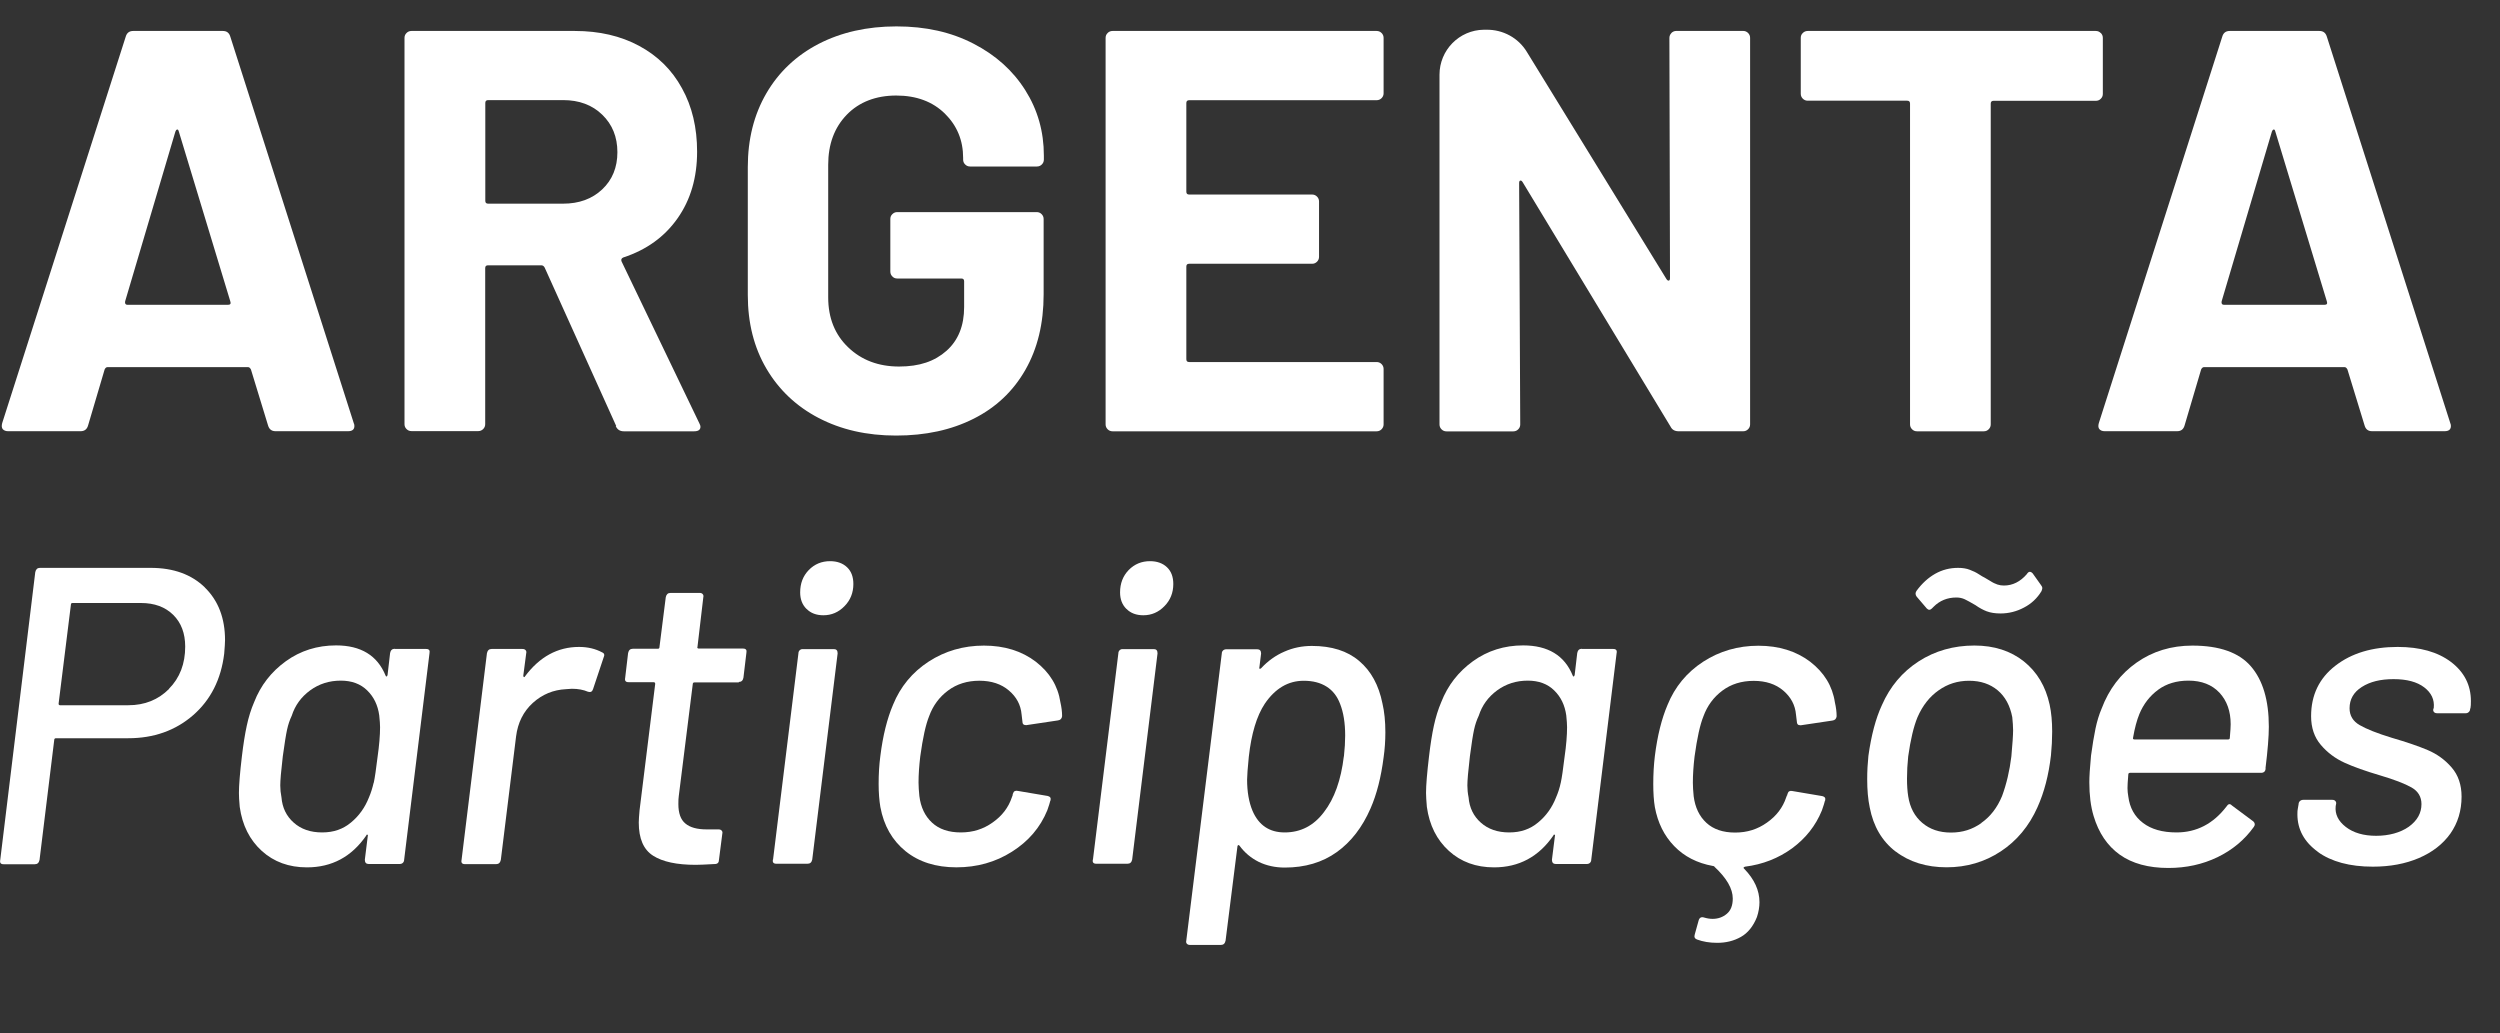
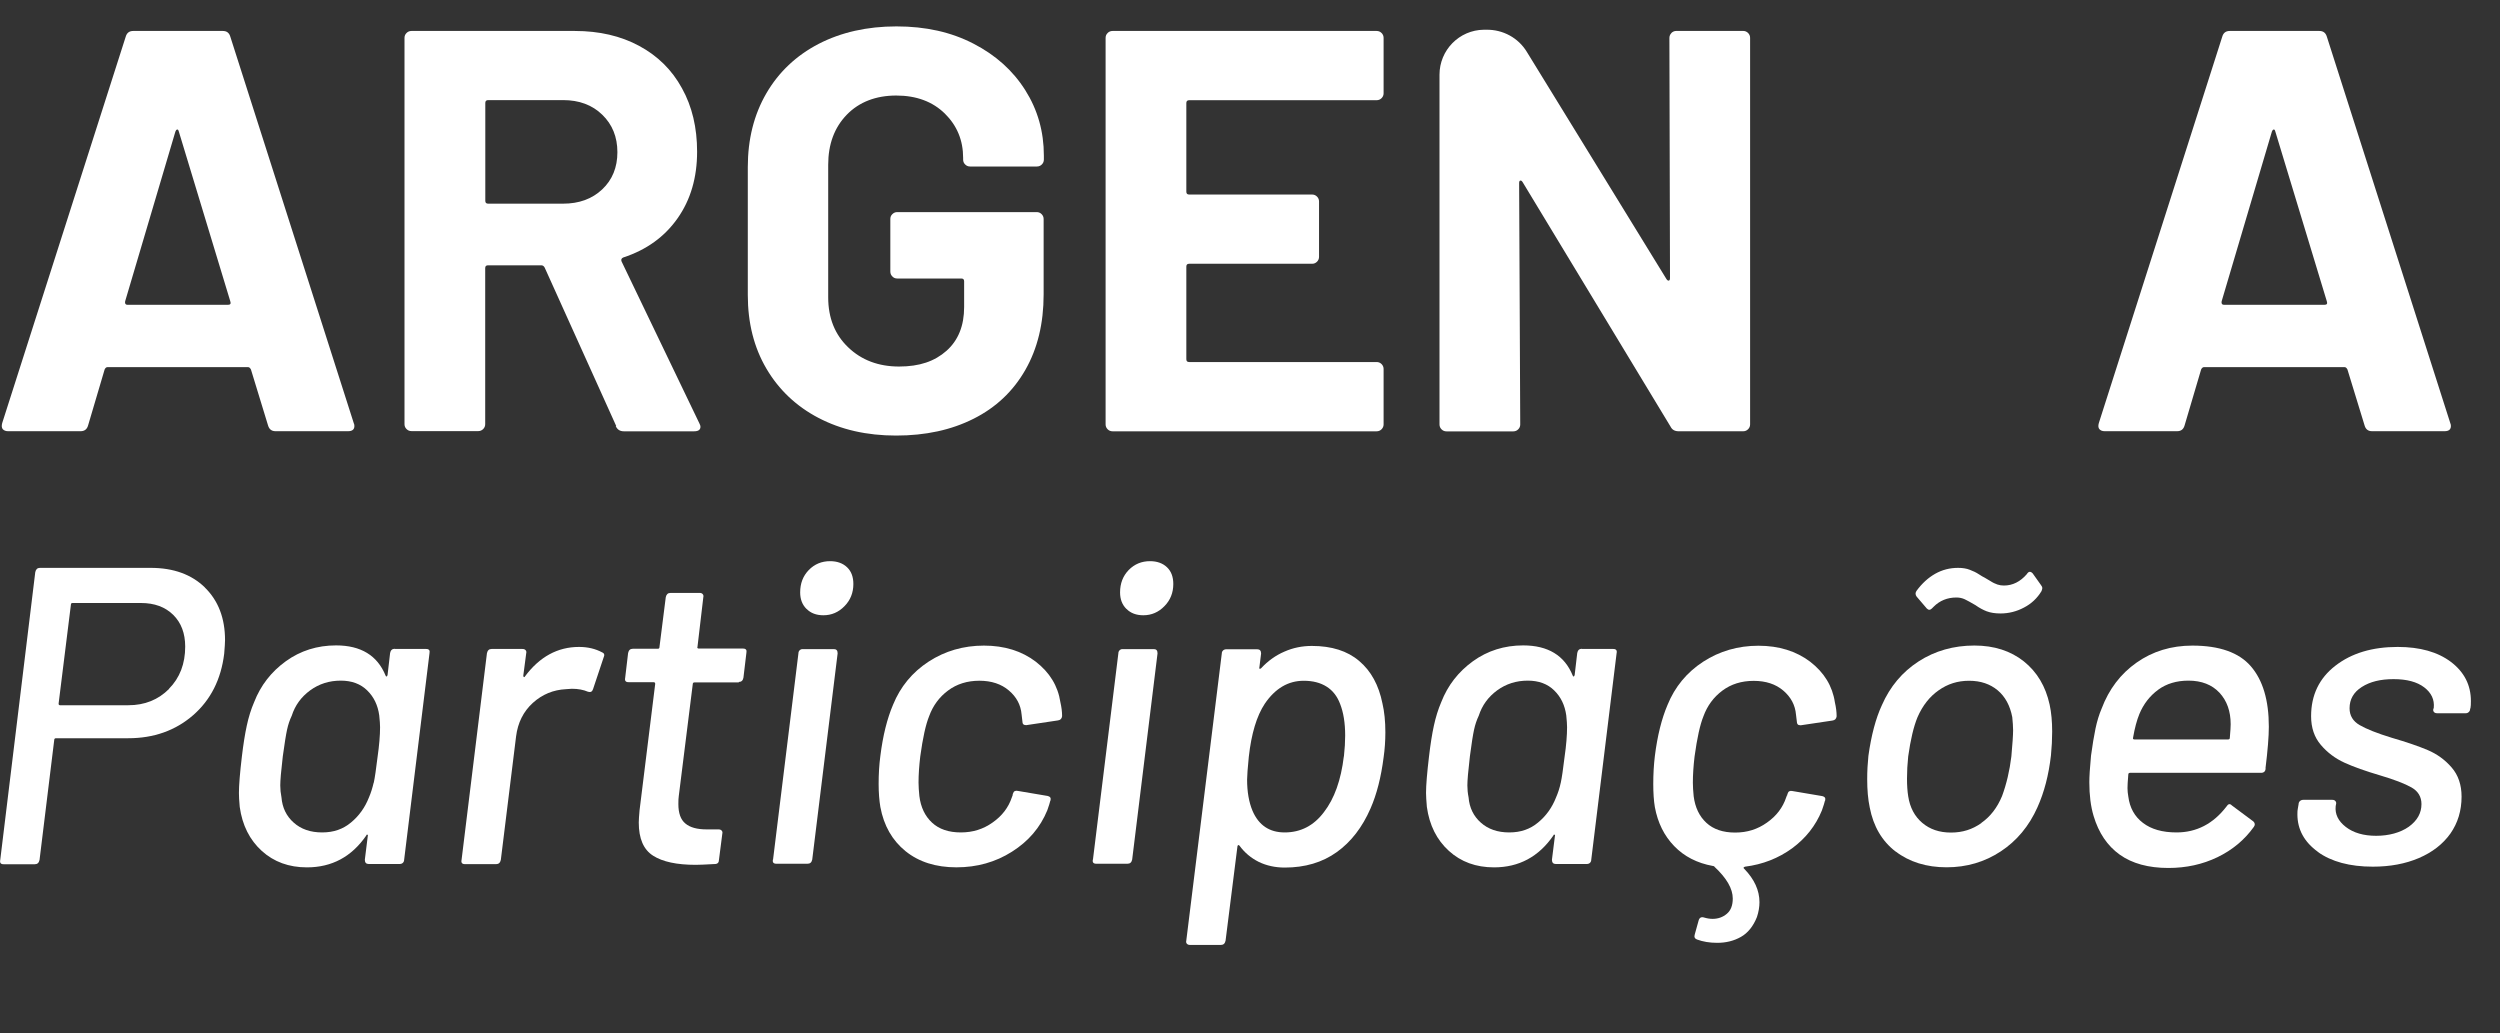
<svg xmlns="http://www.w3.org/2000/svg" width="75" height="31" viewBox="0 0 75 31" fill="none">
  <rect x="0" y="0" width="75" height="31" fill="#333333" stroke="none" />
  <g clip-path="url(#clip0_37063_18678)">
    <path d="M6.147 17.627C6.549 18.02 6.751 18.547 6.751 19.205C6.751 19.29 6.741 19.424 6.726 19.61C6.632 20.381 6.321 20.996 5.794 21.456C5.264 21.916 4.615 22.147 3.848 22.147H1.679C1.646 22.147 1.627 22.166 1.627 22.199L1.186 25.799C1.167 25.885 1.122 25.927 1.045 25.927H0.107C0.022 25.927 -0.011 25.885 0.007 25.799L1.058 17.164C1.076 17.079 1.122 17.036 1.198 17.036H4.521C5.206 17.036 5.748 17.234 6.15 17.627M5.069 20.664C5.395 20.335 5.556 19.912 5.556 19.397C5.556 19.001 5.435 18.681 5.197 18.446C4.956 18.209 4.634 18.09 4.228 18.09H2.175C2.142 18.09 2.127 18.108 2.127 18.142L1.758 21.109C1.758 21.127 1.761 21.139 1.77 21.145C1.78 21.154 1.789 21.157 1.798 21.157H3.851C4.341 21.157 4.749 20.993 5.075 20.664" fill="white" />
    <path d="M11.847 19.469H12.785C12.87 19.469 12.903 19.512 12.885 19.597L12.124 25.795C12.124 25.829 12.111 25.859 12.087 25.884C12.063 25.908 12.029 25.92 11.987 25.92H11.061C10.985 25.92 10.945 25.878 10.945 25.792L11.033 25.083C11.042 25.058 11.036 25.043 11.021 25.04C11.003 25.034 10.991 25.046 10.985 25.07C10.546 25.704 9.955 26.021 9.209 26.021C8.667 26.021 8.216 25.856 7.853 25.527C7.491 25.198 7.268 24.757 7.192 24.208C7.174 24.023 7.168 23.883 7.168 23.788C7.168 23.553 7.198 23.188 7.256 22.698C7.299 22.335 7.348 22.024 7.403 21.772C7.457 21.519 7.53 21.281 7.625 21.062C7.82 20.562 8.137 20.154 8.575 19.837C9.014 19.521 9.516 19.362 10.083 19.362C10.826 19.362 11.32 19.664 11.566 20.264C11.575 20.288 11.585 20.3 11.597 20.294C11.609 20.291 11.621 20.276 11.627 20.249L11.703 19.591C11.719 19.506 11.767 19.463 11.844 19.463M11.213 23.483C11.246 23.328 11.283 23.072 11.326 22.716C11.377 22.36 11.402 22.061 11.402 21.814C11.402 21.729 11.393 21.613 11.377 21.461C11.335 21.156 11.216 20.907 11.015 20.712C10.817 20.517 10.552 20.419 10.223 20.419C9.876 20.419 9.571 20.517 9.303 20.712C9.038 20.907 8.852 21.159 8.752 21.473C8.691 21.601 8.645 21.738 8.612 21.89C8.578 22.043 8.536 22.311 8.484 22.689C8.432 23.127 8.408 23.419 8.408 23.563C8.408 23.681 8.42 23.8 8.444 23.919C8.469 24.233 8.593 24.486 8.813 24.68C9.032 24.875 9.315 24.973 9.663 24.973C10.01 24.973 10.29 24.875 10.531 24.674C10.771 24.476 10.951 24.224 11.07 23.919C11.128 23.785 11.173 23.639 11.21 23.48" fill="white" />
    <path d="M18.071 19.573C18.129 19.6 18.145 19.649 18.108 19.725L17.791 20.675C17.767 20.752 17.715 20.776 17.639 20.752C17.505 20.694 17.343 20.663 17.158 20.663L16.981 20.675C16.6 20.694 16.268 20.831 15.985 21.087C15.702 21.345 15.534 21.68 15.482 22.095L15.025 25.796C15.007 25.881 14.961 25.924 14.885 25.924H13.947C13.862 25.924 13.828 25.881 13.847 25.796L14.608 19.597C14.626 19.512 14.672 19.469 14.748 19.469H15.674C15.717 19.469 15.747 19.481 15.769 19.506C15.79 19.53 15.796 19.561 15.787 19.594L15.699 20.267C15.699 20.291 15.705 20.307 15.717 20.313C15.729 20.316 15.741 20.313 15.747 20.295C16.186 19.704 16.728 19.408 17.371 19.408C17.633 19.408 17.864 19.463 18.068 19.573" fill="white" />
    <path d="M22.166 20.472H20.835C20.802 20.472 20.783 20.49 20.783 20.523L20.363 23.883C20.354 23.941 20.351 24.023 20.351 24.124C20.351 24.395 20.421 24.59 20.561 24.705C20.701 24.824 20.914 24.882 21.201 24.882H21.557C21.6 24.882 21.63 24.894 21.651 24.919C21.673 24.943 21.679 24.974 21.67 25.007L21.569 25.793C21.569 25.878 21.527 25.921 21.441 25.921C21.17 25.936 20.981 25.945 20.872 25.945C20.305 25.945 19.879 25.854 19.593 25.671C19.306 25.488 19.163 25.159 19.163 24.675C19.163 24.599 19.172 24.477 19.187 24.306L19.656 20.517C19.656 20.484 19.641 20.465 19.605 20.465H18.855C18.77 20.465 18.737 20.423 18.755 20.337L18.843 19.591C18.861 19.506 18.907 19.463 18.983 19.463H19.733C19.766 19.463 19.784 19.448 19.784 19.412L19.973 17.916C19.991 17.831 20.037 17.788 20.113 17.788H21C21.033 17.788 21.061 17.8 21.082 17.825C21.103 17.849 21.109 17.88 21.1 17.913L20.924 19.409C20.924 19.409 20.914 19.427 20.924 19.439C20.933 19.451 20.945 19.457 20.96 19.457H22.291C22.377 19.457 22.41 19.5 22.392 19.585L22.303 20.331C22.288 20.417 22.239 20.459 22.163 20.459" fill="white" />
    <path d="M23.192 25.784L23.953 19.598C23.953 19.564 23.965 19.534 23.989 19.509C24.014 19.485 24.044 19.473 24.078 19.473H25.016C25.092 19.473 25.129 19.515 25.129 19.601L24.367 25.787C24.349 25.872 24.303 25.912 24.227 25.912H23.289C23.204 25.912 23.17 25.869 23.188 25.787M24.194 18.267C24.066 18.139 24.005 17.974 24.005 17.773C24.005 17.502 24.09 17.28 24.264 17.1C24.437 16.923 24.651 16.835 24.903 16.835C25.113 16.835 25.284 16.896 25.412 17.018C25.54 17.14 25.601 17.307 25.601 17.52C25.601 17.782 25.512 18.005 25.336 18.184C25.159 18.367 24.946 18.458 24.702 18.458C24.492 18.458 24.322 18.395 24.197 18.267" fill="white" />
    <path d="M27.167 25.536C26.765 25.21 26.515 24.769 26.411 24.211C26.378 24.016 26.359 23.785 26.359 23.514C26.359 23.227 26.375 22.947 26.411 22.676C26.487 22.067 26.615 21.555 26.792 21.141C27.011 20.602 27.368 20.169 27.858 19.849C28.348 19.53 28.903 19.368 29.518 19.368C30.133 19.368 30.651 19.53 31.071 19.849C31.489 20.172 31.738 20.577 31.812 21.068C31.845 21.211 31.863 21.351 31.863 21.485C31.854 21.561 31.812 21.604 31.735 21.613L30.797 21.753H30.773C30.706 21.753 30.672 21.717 30.672 21.64L30.648 21.436C30.624 21.15 30.496 20.909 30.267 20.715C30.039 20.52 29.743 20.422 29.381 20.422C29.018 20.422 28.705 20.52 28.443 20.715C28.181 20.909 27.989 21.168 27.873 21.488C27.773 21.735 27.684 22.134 27.608 22.691C27.575 22.971 27.556 23.233 27.556 23.477C27.556 23.596 27.566 23.73 27.581 23.882C27.623 24.22 27.751 24.485 27.962 24.68C28.172 24.875 28.461 24.973 28.823 24.973C29.186 24.973 29.497 24.875 29.78 24.674C30.063 24.476 30.255 24.223 30.356 23.919L30.38 23.855C30.38 23.827 30.383 23.812 30.392 23.803C30.401 23.77 30.417 23.745 30.444 23.733C30.468 23.721 30.499 23.718 30.532 23.727L31.431 23.879C31.498 23.898 31.528 23.928 31.519 23.98C31.519 24.004 31.516 24.022 31.507 24.029C31.498 24.071 31.471 24.163 31.419 24.309C31.209 24.823 30.855 25.238 30.359 25.551C29.865 25.865 29.308 26.02 28.693 26.02C28.077 26.02 27.566 25.859 27.163 25.533" fill="white" />
    <path d="M32.789 25.784L33.551 19.598C33.551 19.564 33.563 19.534 33.587 19.509C33.611 19.485 33.642 19.473 33.675 19.473H34.614C34.69 19.473 34.726 19.515 34.726 19.601L33.965 25.787C33.947 25.872 33.901 25.912 33.825 25.912H32.887C32.801 25.912 32.768 25.869 32.786 25.787M33.791 18.267C33.663 18.139 33.602 17.974 33.602 17.773C33.602 17.502 33.688 17.28 33.861 17.1C34.035 16.923 34.248 16.835 34.501 16.835C34.711 16.835 34.882 16.896 35.01 17.018C35.138 17.14 35.199 17.307 35.199 17.52C35.199 17.782 35.11 18.005 34.934 18.184C34.757 18.367 34.544 18.458 34.3 18.458C34.09 18.458 33.919 18.395 33.794 18.267" fill="white" />
    <path d="M41.561 21.967C41.561 22.229 41.543 22.479 41.509 22.716C41.433 23.316 41.302 23.828 41.117 24.251C40.87 24.818 40.532 25.257 40.102 25.564C39.673 25.872 39.152 26.027 38.543 26.027C38.256 26.027 37.994 25.969 37.763 25.857C37.531 25.741 37.337 25.579 37.184 25.369C37.169 25.351 37.154 25.348 37.142 25.357C37.129 25.366 37.123 25.378 37.123 25.394L36.767 28.22C36.749 28.306 36.703 28.348 36.627 28.348H35.701C35.658 28.348 35.628 28.336 35.606 28.312C35.585 28.287 35.579 28.257 35.588 28.223L36.654 19.603C36.654 19.57 36.666 19.539 36.691 19.515C36.715 19.491 36.749 19.478 36.791 19.478H37.717C37.793 19.478 37.833 19.521 37.833 19.606L37.781 20.024C37.772 20.042 37.775 20.054 37.787 20.06C37.8 20.069 37.815 20.063 37.833 20.048C38.037 19.829 38.269 19.661 38.531 19.549C38.792 19.433 39.067 19.378 39.356 19.378C39.947 19.378 40.422 19.527 40.775 19.829C41.132 20.13 41.363 20.554 41.473 21.102C41.531 21.349 41.561 21.638 41.561 21.976M40.318 22.689C40.343 22.46 40.355 22.253 40.355 22.067C40.355 21.687 40.303 21.37 40.203 21.117C40.117 20.889 39.983 20.715 39.798 20.599C39.612 20.481 39.383 20.423 39.112 20.423C38.646 20.423 38.259 20.651 37.946 21.108C37.699 21.48 37.541 22.013 37.464 22.704C37.431 23.042 37.413 23.271 37.413 23.389C37.413 23.752 37.467 24.066 37.577 24.328C37.763 24.757 38.083 24.973 38.54 24.973C39.021 24.973 39.414 24.769 39.718 24.364C40.032 23.959 40.23 23.402 40.315 22.692" fill="white" />
    <path d="M47.46 19.469H48.398C48.483 19.469 48.517 19.512 48.498 19.597L47.737 25.795C47.737 25.829 47.725 25.859 47.7 25.884C47.676 25.908 47.643 25.92 47.6 25.92H46.674C46.598 25.92 46.558 25.878 46.558 25.792L46.647 25.083C46.656 25.058 46.65 25.043 46.634 25.04C46.616 25.034 46.604 25.046 46.598 25.07C46.159 25.704 45.568 26.021 44.822 26.021C44.28 26.021 43.829 25.856 43.467 25.527C43.104 25.198 42.882 24.757 42.806 24.208C42.79 24.023 42.781 23.883 42.781 23.788C42.781 23.553 42.812 23.188 42.87 22.698C42.912 22.335 42.961 22.024 43.016 21.772C43.071 21.519 43.144 21.281 43.238 21.062C43.433 20.562 43.75 20.154 44.188 19.837C44.627 19.521 45.13 19.362 45.696 19.362C46.439 19.362 46.936 19.664 47.18 20.264C47.189 20.288 47.198 20.3 47.21 20.294C47.222 20.291 47.234 20.276 47.24 20.249L47.317 19.591C47.332 19.506 47.381 19.463 47.457 19.463M46.823 23.483C46.857 23.328 46.893 23.072 46.936 22.716C46.988 22.36 47.012 22.061 47.012 21.814C47.012 21.729 47.003 21.613 46.988 21.461C46.945 21.156 46.826 20.907 46.625 20.712C46.427 20.517 46.162 20.419 45.833 20.419C45.486 20.419 45.181 20.517 44.913 20.712C44.648 20.907 44.463 21.159 44.362 21.473C44.301 21.601 44.255 21.738 44.222 21.89C44.188 22.043 44.146 22.311 44.097 22.689C44.045 23.127 44.021 23.419 44.021 23.563C44.021 23.681 44.033 23.8 44.057 23.919C44.082 24.233 44.207 24.486 44.426 24.68C44.645 24.875 44.929 24.973 45.276 24.973C45.623 24.973 45.903 24.875 46.144 24.674C46.385 24.476 46.564 24.224 46.683 23.919C46.741 23.785 46.79 23.639 46.823 23.48" fill="white" />
    <path d="M53.618 23.859C53.618 23.834 53.621 23.816 53.63 23.807C53.64 23.773 53.655 23.749 53.682 23.737C53.707 23.725 53.737 23.722 53.771 23.731L54.669 23.883C54.736 23.901 54.767 23.932 54.758 23.984C54.758 24.008 54.754 24.026 54.745 24.032C54.736 24.075 54.709 24.166 54.657 24.313C54.471 24.77 54.173 25.147 53.764 25.449C53.353 25.747 52.884 25.933 52.351 26C52.299 26.018 52.293 26.037 52.327 26.064C52.631 26.378 52.784 26.71 52.784 27.066C52.784 27.209 52.759 27.358 52.708 27.511C52.598 27.788 52.437 27.989 52.226 28.108C52.016 28.227 51.779 28.285 51.517 28.285C51.288 28.285 51.087 28.251 50.907 28.184C50.84 28.157 50.819 28.108 50.843 28.032L50.959 27.614C50.984 27.529 51.038 27.499 51.124 27.526C51.215 27.553 51.3 27.566 51.377 27.566C51.544 27.566 51.687 27.514 51.806 27.413C51.925 27.313 51.983 27.16 51.983 26.956C51.983 26.661 51.8 26.344 51.437 26.006C51.428 25.988 51.413 25.979 51.386 25.979C50.913 25.893 50.527 25.695 50.225 25.382C49.924 25.071 49.732 24.681 49.646 24.215C49.613 24.02 49.598 23.789 49.598 23.518C49.598 23.231 49.613 22.951 49.646 22.68C49.722 22.071 49.85 21.559 50.027 21.145C50.246 20.606 50.603 20.173 51.093 19.853C51.584 19.534 52.138 19.372 52.753 19.372C53.368 19.372 53.886 19.534 54.307 19.853C54.724 20.176 54.974 20.581 55.047 21.072C55.08 21.215 55.099 21.355 55.099 21.489C55.09 21.565 55.047 21.608 54.971 21.617L54.032 21.757H54.005C53.938 21.757 53.905 21.721 53.905 21.644L53.88 21.44C53.856 21.154 53.728 20.913 53.499 20.718C53.271 20.523 52.976 20.426 52.61 20.426C52.245 20.426 51.934 20.523 51.672 20.718C51.41 20.913 51.218 21.172 51.102 21.492C51.002 21.739 50.913 22.138 50.837 22.695C50.804 22.975 50.786 23.237 50.786 23.481C50.786 23.6 50.795 23.734 50.81 23.886C50.853 24.224 50.98 24.489 51.191 24.684C51.401 24.879 51.69 24.977 52.053 24.977C52.415 24.977 52.726 24.879 53.009 24.678C53.292 24.48 53.484 24.227 53.585 23.923L53.609 23.859H53.618Z" fill="white" />
    <path d="M56.871 25.549C56.46 25.233 56.201 24.791 56.092 24.225C56.04 23.978 56.016 23.698 56.016 23.375C56.016 23.137 56.028 22.906 56.052 22.677C56.138 22.059 56.272 21.553 56.457 21.154C56.701 20.597 57.069 20.158 57.56 19.841C58.05 19.525 58.608 19.366 59.232 19.366C59.823 19.366 60.316 19.525 60.715 19.841C61.111 20.158 61.37 20.591 61.489 21.139C61.541 21.377 61.565 21.648 61.565 21.949C61.565 22.178 61.553 22.415 61.529 22.659C61.462 23.25 61.325 23.771 61.124 24.218C60.871 24.785 60.502 25.227 60.021 25.543C59.54 25.86 58.998 26.019 58.398 26.019C57.797 26.019 57.28 25.86 56.868 25.543M59.439 24.688C59.71 24.499 59.917 24.231 60.061 23.883C60.195 23.521 60.289 23.122 60.341 22.692C60.374 22.321 60.393 22.059 60.393 21.907C60.393 21.797 60.383 21.666 60.368 21.514C60.301 21.166 60.155 20.898 59.93 20.709C59.704 20.521 59.421 20.423 59.074 20.423C58.727 20.423 58.431 20.518 58.16 20.709C57.889 20.898 57.679 21.166 57.526 21.514C57.408 21.8 57.316 22.193 57.246 22.692C57.222 22.921 57.21 23.14 57.21 23.353C57.21 23.567 57.222 23.734 57.246 23.887C57.298 24.225 57.438 24.49 57.666 24.684C57.895 24.879 58.181 24.977 58.529 24.977C58.876 24.977 59.171 24.883 59.442 24.691M59.61 18.343C59.497 18.3 59.378 18.236 59.263 18.154C59.119 18.069 59.01 18.011 58.94 17.977C58.867 17.944 58.784 17.925 58.693 17.925C58.422 17.925 58.194 18.017 58.008 18.203L57.956 18.255C57.904 18.306 57.855 18.306 57.804 18.255L57.499 17.898C57.456 17.84 57.456 17.779 57.499 17.721C57.66 17.502 57.846 17.332 58.056 17.213C58.267 17.094 58.495 17.036 58.742 17.036C58.876 17.036 58.995 17.054 59.095 17.094C59.196 17.131 59.287 17.176 59.366 17.228C59.445 17.28 59.503 17.313 59.537 17.328C59.57 17.347 59.628 17.38 59.707 17.429C59.786 17.481 59.86 17.514 59.924 17.536C59.987 17.557 60.051 17.566 60.118 17.566C60.38 17.566 60.609 17.45 60.804 17.225C60.856 17.14 60.913 17.131 60.98 17.201L61.233 17.557C61.258 17.59 61.27 17.618 61.27 17.639C61.27 17.661 61.261 17.691 61.245 17.734C61.118 17.944 60.944 18.111 60.719 18.227C60.496 18.346 60.259 18.404 60.015 18.404C59.853 18.404 59.716 18.382 59.604 18.34" fill="white" />
    <path d="M67.971 23.057C67.961 23.142 67.916 23.185 67.83 23.185H63.901C63.868 23.185 63.849 23.203 63.849 23.236C63.831 23.441 63.825 23.575 63.825 23.642C63.825 23.727 63.834 23.809 63.849 23.894C63.892 24.233 64.038 24.497 64.288 24.686C64.538 24.878 64.873 24.973 65.296 24.973C65.896 24.973 66.396 24.714 66.792 24.199C66.844 24.114 66.898 24.102 66.956 24.163L67.602 24.644C67.654 24.695 67.657 24.75 67.614 24.808C67.334 25.198 66.971 25.5 66.524 25.716C66.076 25.932 65.585 26.039 65.052 26.039C64.452 26.039 63.965 25.905 63.593 25.64C63.222 25.375 62.96 24.988 62.808 24.479C62.722 24.193 62.68 23.855 62.68 23.465C62.68 23.303 62.695 23.038 62.731 22.667C62.774 22.347 62.82 22.076 62.865 21.857C62.911 21.637 62.972 21.439 63.048 21.26C63.268 20.675 63.618 20.215 64.099 19.877C64.58 19.539 65.138 19.368 65.771 19.368C66.582 19.368 67.169 19.575 67.526 19.989C67.885 20.404 68.065 21.007 68.065 21.802C68.065 22.097 68.031 22.515 67.964 23.057M64.745 20.693C64.495 20.876 64.306 21.12 64.181 21.421C64.105 21.607 64.041 21.845 63.992 22.131C63.983 22.164 63.995 22.183 64.032 22.183H66.847C66.88 22.183 66.895 22.164 66.895 22.131C66.913 21.927 66.92 21.793 66.92 21.726C66.92 21.336 66.807 21.022 66.585 20.782C66.359 20.541 66.049 20.419 65.653 20.419C65.299 20.419 64.995 20.51 64.748 20.69" fill="white" />
    <path d="M69.537 25.555C69.126 25.259 68.922 24.882 68.922 24.428C68.922 24.352 68.925 24.297 68.934 24.263L68.958 24.123C68.958 24.09 68.971 24.059 68.995 24.035C69.019 24.011 69.053 23.995 69.096 23.995H69.97C70.012 23.995 70.043 24.008 70.064 24.035C70.085 24.059 70.091 24.09 70.082 24.123L70.07 24.187C70.046 24.425 70.146 24.632 70.375 24.809C70.603 24.985 70.908 25.074 71.285 25.074C71.663 25.074 72.007 24.982 72.263 24.803C72.516 24.62 72.644 24.394 72.644 24.123C72.644 23.904 72.543 23.736 72.346 23.624C72.147 23.511 71.834 23.389 71.401 23.261C70.969 23.133 70.615 23.009 70.335 22.881C70.055 22.753 69.82 22.576 69.626 22.348C69.43 22.119 69.333 21.833 69.333 21.485C69.333 20.852 69.577 20.346 70.061 19.972C70.548 19.594 71.17 19.408 71.931 19.408C72.598 19.408 73.131 19.558 73.53 19.859C73.926 20.161 74.127 20.55 74.127 21.032C74.127 21.126 74.124 21.193 74.115 21.236L74.103 21.272C74.103 21.306 74.091 21.336 74.063 21.361C74.039 21.385 74.009 21.397 73.975 21.397H73.113C73.07 21.397 73.04 21.385 73.019 21.361C72.997 21.336 72.991 21.306 73 21.272L73.013 21.236C73.037 20.989 72.942 20.785 72.726 20.62C72.51 20.456 72.205 20.374 71.806 20.374C71.407 20.374 71.1 20.453 70.856 20.608C70.609 20.764 70.487 20.98 70.487 21.248C70.487 21.467 70.588 21.638 70.792 21.754C70.996 21.872 71.316 22 71.755 22.134C72.193 22.262 72.553 22.384 72.833 22.503C73.113 22.622 73.351 22.795 73.549 23.024C73.747 23.252 73.847 23.545 73.847 23.898C73.847 24.321 73.734 24.69 73.512 25.007C73.287 25.323 72.973 25.567 72.568 25.741C72.163 25.914 71.703 26 71.185 26C70.494 26 69.939 25.85 69.531 25.555" fill="white" />
    <path d="M8.042 12.765L7.528 11.084C7.503 11.038 7.476 11.014 7.442 11.014H3.224C3.19 11.014 3.16 11.038 3.139 11.084L2.642 12.765C2.609 12.881 2.532 12.936 2.42 12.936H0.239C0.172 12.936 0.12 12.915 0.083 12.875C0.05 12.835 0.044 12.774 0.065 12.695L3.772 1.099C3.806 0.984 3.882 0.929 3.994 0.929H6.687C6.803 0.929 6.876 0.987 6.909 1.099L10.613 12.695C10.626 12.72 10.632 12.747 10.632 12.78C10.632 12.884 10.568 12.936 10.443 12.936H8.265C8.149 12.936 8.076 12.878 8.042 12.765ZM3.824 9.144H6.842C6.909 9.144 6.934 9.11 6.909 9.04L5.365 3.947C5.353 3.902 5.338 3.88 5.313 3.886C5.289 3.892 5.274 3.914 5.262 3.947L3.754 9.04C3.742 9.107 3.766 9.144 3.821 9.144" fill="white" />
    <path d="M18.486 12.78L16.341 8.029C16.317 7.983 16.283 7.959 16.238 7.959H14.642C14.584 7.959 14.556 7.986 14.556 8.044V12.726C14.556 12.784 14.535 12.832 14.495 12.872C14.456 12.911 14.407 12.933 14.349 12.933H12.342C12.284 12.933 12.235 12.911 12.196 12.872C12.156 12.832 12.135 12.784 12.135 12.726V1.136C12.135 1.078 12.156 1.029 12.196 0.99C12.235 0.95 12.284 0.929 12.342 0.929H17.246C17.977 0.929 18.62 1.078 19.174 1.376C19.728 1.675 20.158 2.095 20.459 2.647C20.764 3.195 20.913 3.831 20.913 4.55C20.913 5.327 20.718 5.994 20.328 6.548C19.939 7.103 19.396 7.496 18.699 7.724C18.641 7.749 18.626 7.788 18.647 7.843L20.98 12.698C21.005 12.744 21.014 12.777 21.014 12.802C21.014 12.893 20.95 12.939 20.825 12.939H18.714C18.598 12.939 18.519 12.887 18.473 12.784M14.559 3.091V6.025C14.559 6.082 14.587 6.11 14.645 6.11H16.892C17.374 6.11 17.764 5.967 18.068 5.68C18.37 5.394 18.522 5.022 18.522 4.566C18.522 4.109 18.37 3.734 18.068 3.442C17.767 3.149 17.374 3.003 16.892 3.003H14.645C14.587 3.003 14.559 3.033 14.559 3.088" fill="white" />
    <path d="M24.56 12.54C23.884 12.187 23.363 11.69 22.991 11.057C22.619 10.423 22.434 9.689 22.434 8.852V5.011C22.434 4.176 22.619 3.439 22.991 2.799C23.363 2.16 23.887 1.666 24.56 1.316C25.233 0.969 26.013 0.792 26.893 0.792C27.773 0.792 28.532 0.963 29.199 1.307C29.869 1.651 30.387 2.117 30.758 2.705C31.13 3.293 31.316 3.948 31.316 4.669V4.788C31.316 4.846 31.294 4.895 31.255 4.934C31.215 4.974 31.166 4.995 31.108 4.995H29.101C29.043 4.995 28.995 4.974 28.955 4.934C28.915 4.895 28.894 4.846 28.894 4.788V4.736C28.894 4.21 28.711 3.768 28.346 3.408C27.98 3.049 27.493 2.866 26.887 2.866C26.281 2.866 25.775 3.058 25.403 3.442C25.032 3.826 24.846 4.325 24.846 4.944V8.922C24.846 9.537 25.047 10.04 25.446 10.42C25.845 10.804 26.357 10.996 26.972 10.996C27.587 10.996 28.041 10.838 28.395 10.524C28.748 10.21 28.924 9.771 28.924 9.211V8.44C28.924 8.382 28.897 8.355 28.839 8.355H26.917C26.859 8.355 26.811 8.337 26.771 8.294C26.731 8.255 26.71 8.206 26.71 8.148V6.57C26.71 6.512 26.728 6.464 26.771 6.424C26.811 6.384 26.859 6.363 26.917 6.363H31.102C31.16 6.363 31.209 6.384 31.248 6.424C31.288 6.464 31.309 6.512 31.309 6.57V8.833C31.309 9.701 31.127 10.457 30.761 11.096C30.396 11.736 29.878 12.226 29.208 12.562C28.538 12.9 27.764 13.067 26.884 13.067C26.003 13.067 25.227 12.89 24.55 12.534" fill="white" />
    <path d="M41.447 2.945C41.407 2.985 41.358 3.006 41.301 3.006H35.675C35.617 3.006 35.59 3.037 35.59 3.091V5.75C35.59 5.808 35.617 5.836 35.675 5.836H39.363C39.421 5.836 39.47 5.857 39.51 5.897C39.549 5.936 39.571 5.985 39.571 6.043V7.706C39.571 7.764 39.549 7.813 39.51 7.852C39.47 7.892 39.421 7.913 39.363 7.913H35.675C35.617 7.913 35.59 7.94 35.59 7.998V10.776C35.59 10.834 35.617 10.861 35.675 10.861H41.301C41.358 10.861 41.407 10.883 41.447 10.922C41.486 10.962 41.508 11.011 41.508 11.069V12.732C41.508 12.79 41.486 12.838 41.447 12.878C41.407 12.918 41.358 12.939 41.301 12.939H33.375C33.317 12.939 33.269 12.918 33.229 12.878C33.189 12.838 33.168 12.79 33.168 12.732V1.136C33.168 1.078 33.189 1.029 33.229 0.99C33.269 0.95 33.317 0.929 33.375 0.929H41.301C41.358 0.929 41.407 0.95 41.447 0.99C41.486 1.029 41.508 1.078 41.508 1.136V2.799C41.508 2.857 41.486 2.906 41.447 2.945Z" fill="white" />
    <path d="M50.142 0.989C50.182 0.95 50.231 0.928 50.289 0.928H52.296C52.354 0.928 52.403 0.95 52.442 0.989C52.482 1.029 52.503 1.078 52.503 1.135V12.731C52.503 12.789 52.482 12.838 52.442 12.877C52.403 12.917 52.354 12.938 52.296 12.938H50.359C50.243 12.938 50.164 12.893 50.118 12.801L45.677 5.461C45.653 5.424 45.631 5.412 45.607 5.418C45.583 5.424 45.574 5.451 45.574 5.497L45.607 12.734C45.607 12.792 45.586 12.841 45.546 12.88C45.507 12.92 45.458 12.941 45.4 12.941H43.393C43.335 12.941 43.286 12.92 43.246 12.88C43.207 12.841 43.185 12.792 43.185 12.734V2.241C43.185 1.504 43.776 0.901 44.514 0.892C44.541 0.892 44.568 0.892 44.596 0.892C45.089 0.886 45.549 1.135 45.805 1.556L49.996 8.376C50.021 8.409 50.042 8.424 50.066 8.418C50.088 8.412 50.1 8.388 50.1 8.342L50.082 1.138C50.082 1.081 50.103 1.032 50.142 0.992" fill="white" />
-     <path d="M63.024 0.99C63.064 1.029 63.085 1.078 63.085 1.136V2.817C63.085 2.875 63.064 2.924 63.024 2.963C62.985 3.003 62.936 3.024 62.878 3.024H59.808C59.75 3.024 59.722 3.052 59.722 3.11V12.732C59.722 12.79 59.701 12.838 59.661 12.878C59.622 12.918 59.573 12.939 59.515 12.939H57.508C57.45 12.939 57.401 12.918 57.362 12.878C57.322 12.838 57.301 12.79 57.301 12.732V3.107C57.301 3.049 57.273 3.021 57.216 3.021H54.231C54.173 3.021 54.124 3 54.084 2.96C54.045 2.921 54.023 2.872 54.023 2.814V1.136C54.023 1.078 54.042 1.029 54.084 0.99C54.124 0.95 54.173 0.929 54.231 0.929H62.875C62.933 0.929 62.982 0.95 63.021 0.99" fill="white" />
    <path d="M70.938 12.765L70.423 11.084C70.399 11.038 70.371 11.014 70.338 11.014H66.119C66.086 11.014 66.055 11.038 66.034 11.084L65.537 12.765C65.504 12.881 65.428 12.936 65.315 12.936H63.137C63.07 12.936 63.018 12.915 62.982 12.875C62.948 12.835 62.942 12.774 62.964 12.695L66.668 1.099C66.701 0.984 66.777 0.929 66.89 0.929H69.582C69.698 0.929 69.771 0.987 69.805 1.099L73.509 12.695C73.521 12.72 73.527 12.747 73.527 12.78C73.527 12.884 73.463 12.936 73.338 12.936H71.16C71.044 12.936 70.971 12.878 70.938 12.765ZM66.719 9.144H69.738C69.805 9.144 69.829 9.11 69.805 9.04L68.26 3.947C68.248 3.902 68.233 3.88 68.209 3.886C68.184 3.892 68.169 3.914 68.157 3.947L66.649 9.04C66.637 9.107 66.661 9.144 66.716 9.144" fill="white" />
  </g>
  <defs>
    <clipPath id="clip0_37063_18678">
      <rect width="74.132" height="27.554" fill="white" transform="translate(0 0.792)" />
    </clipPath>
  </defs>
</svg>